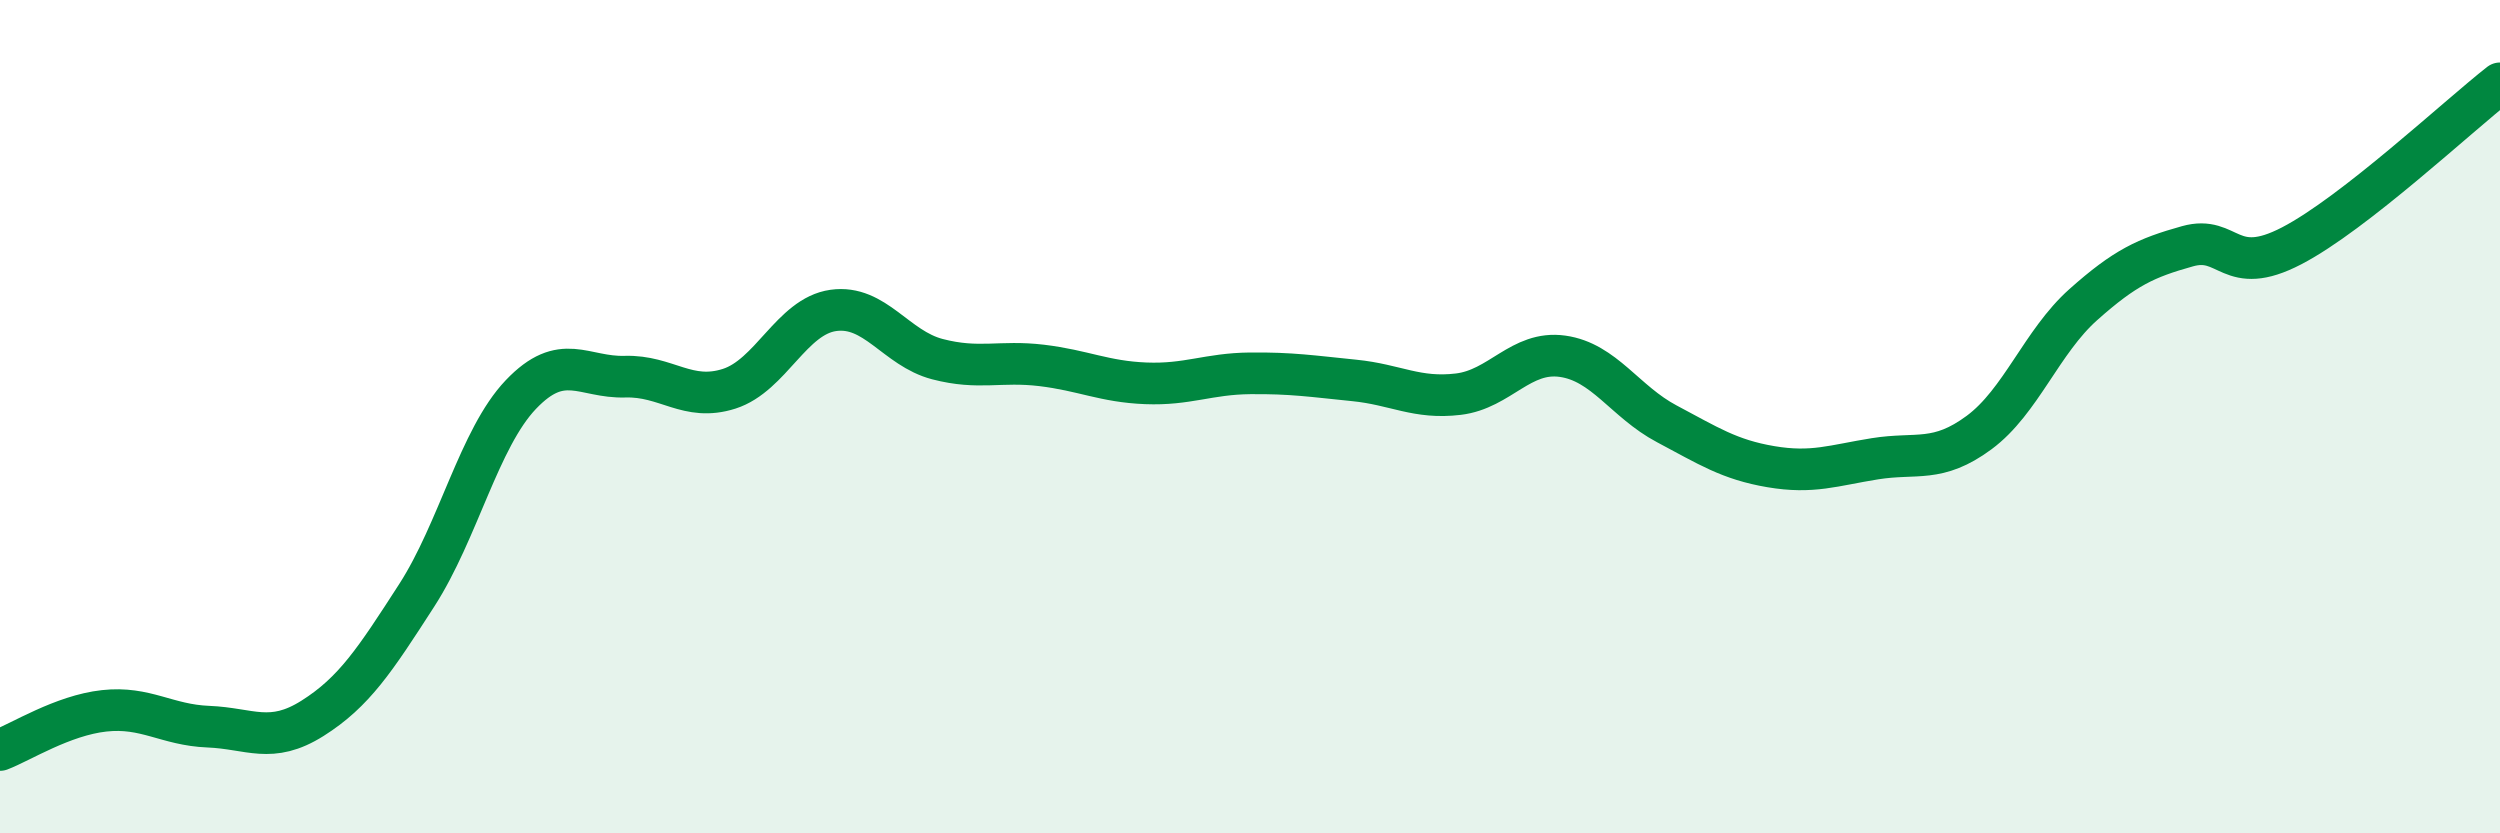
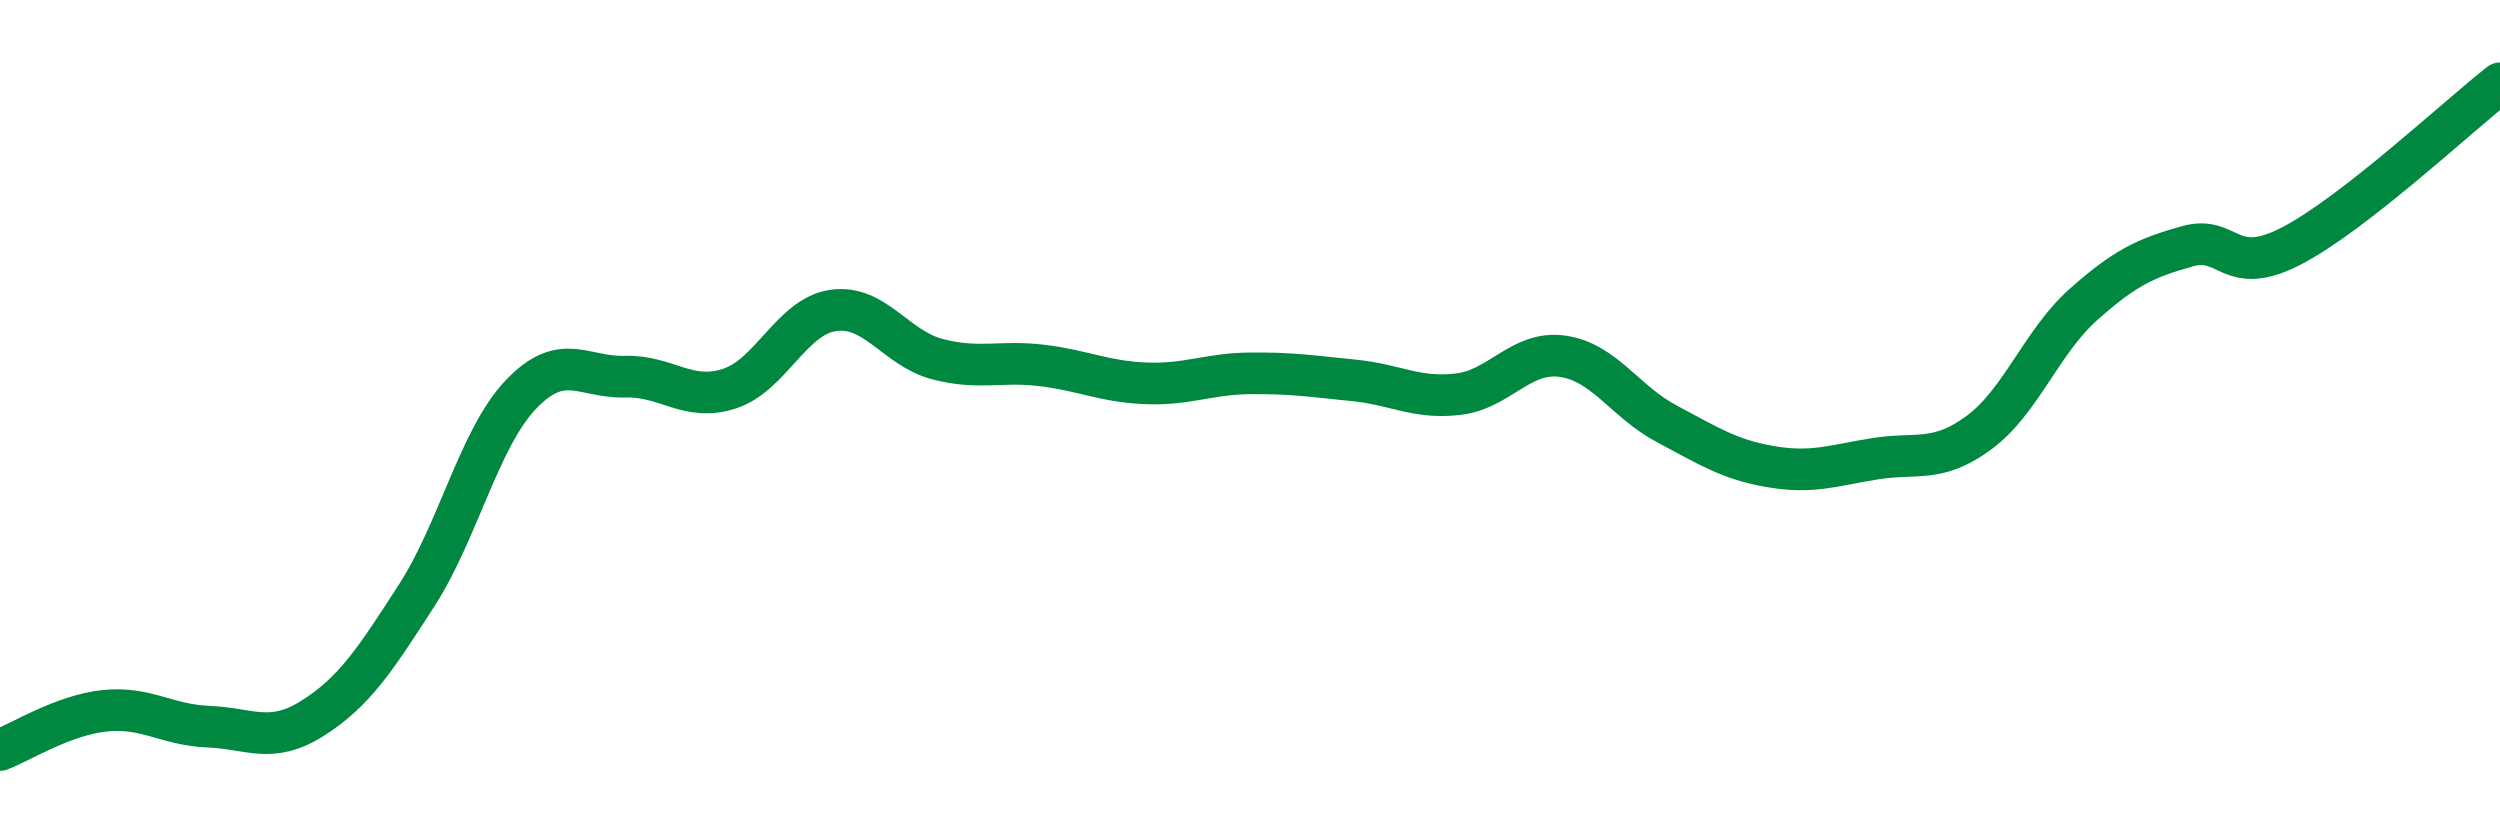
<svg xmlns="http://www.w3.org/2000/svg" width="60" height="20" viewBox="0 0 60 20">
-   <path d="M 0,18 C 0.5,17.81 1.5,17.17 2.5,17.06 C 3.5,16.95 4,17.4 5,17.44 C 6,17.48 6.5,17.87 7.5,17.24 C 8.5,16.61 9,15.84 10,14.29 C 11,12.74 11.5,10.52 12.5,9.47 C 13.5,8.42 14,9.07 15,9.04 C 16,9.01 16.5,9.65 17.5,9.33 C 18.5,9.01 19,7.59 20,7.45 C 21,7.31 21.5,8.36 22.5,8.62 C 23.5,8.88 24,8.65 25,8.77 C 26,8.89 26.5,9.16 27.5,9.2 C 28.5,9.24 29,8.97 30,8.96 C 31,8.95 31.5,9.03 32.5,9.13 C 33.5,9.23 34,9.58 35,9.46 C 36,9.34 36.5,8.41 37.5,8.55 C 38.5,8.69 39,9.64 40,10.17 C 41,10.7 41.5,11.03 42.5,11.2 C 43.5,11.37 44,11.17 45,11.01 C 46,10.85 46.5,11.12 47.5,10.38 C 48.5,9.64 49,8.2 50,7.31 C 51,6.42 51.5,6.19 52.5,5.91 C 53.5,5.63 53.5,6.68 55,5.9 C 56.5,5.12 59,2.78 60,2L60 20L0 20Z" fill="#008740" opacity="0.1" stroke-linecap="round" stroke-linejoin="round" />
  <path d="M 0,18 C 0.5,17.81 1.5,17.17 2.5,17.06 C 3.5,16.95 4,17.4 5,17.44 C 6,17.48 6.5,17.87 7.5,17.24 C 8.5,16.61 9,15.84 10,14.29 C 11,12.74 11.5,10.52 12.5,9.47 C 13.5,8.42 14,9.07 15,9.04 C 16,9.01 16.5,9.65 17.5,9.33 C 18.5,9.01 19,7.59 20,7.45 C 21,7.31 21.5,8.36 22.5,8.62 C 23.5,8.88 24,8.65 25,8.77 C 26,8.89 26.5,9.16 27.5,9.2 C 28.5,9.24 29,8.97 30,8.96 C 31,8.95 31.5,9.03 32.5,9.13 C 33.5,9.23 34,9.58 35,9.46 C 36,9.34 36.5,8.41 37.5,8.55 C 38.5,8.69 39,9.64 40,10.17 C 41,10.7 41.5,11.03 42.5,11.2 C 43.5,11.37 44,11.17 45,11.01 C 46,10.85 46.5,11.12 47.5,10.38 C 48.5,9.64 49,8.2 50,7.31 C 51,6.42 51.5,6.19 52.5,5.91 C 53.5,5.63 53.5,6.68 55,5.9 C 56.5,5.12 59,2.78 60,2" stroke="#008740" stroke-width="1" fill="none" stroke-linecap="round" stroke-linejoin="round" />
</svg>